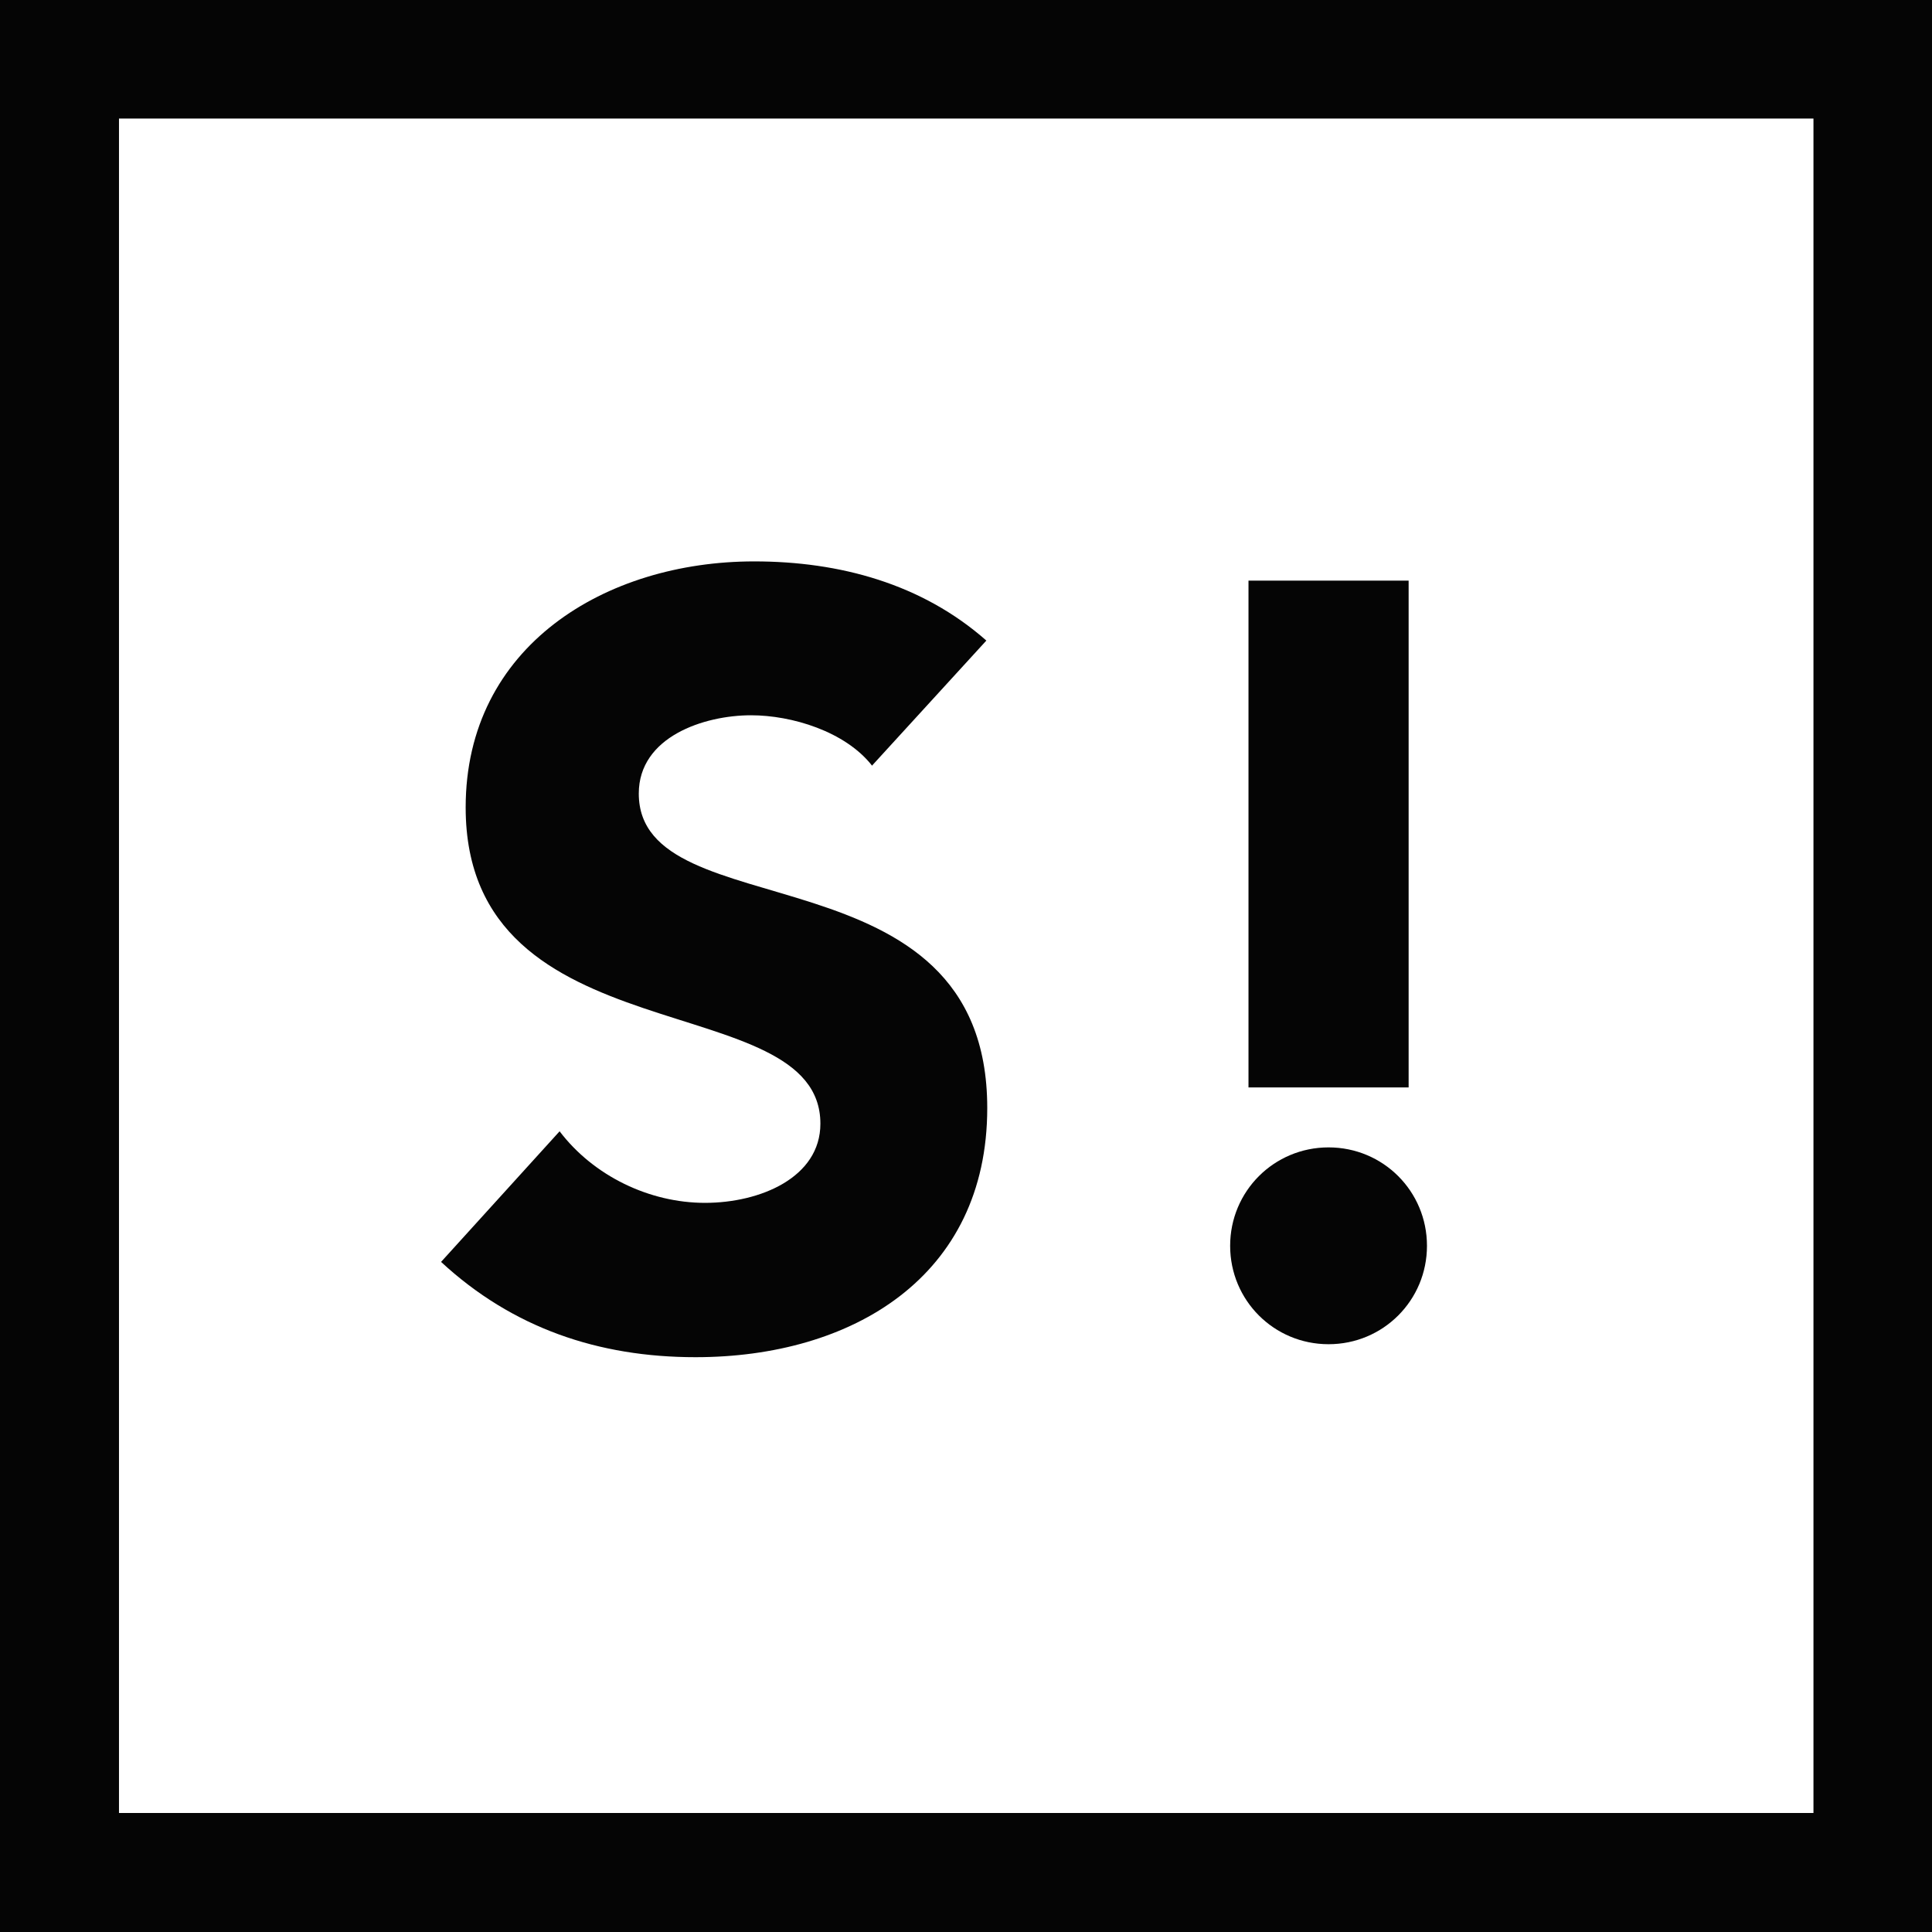
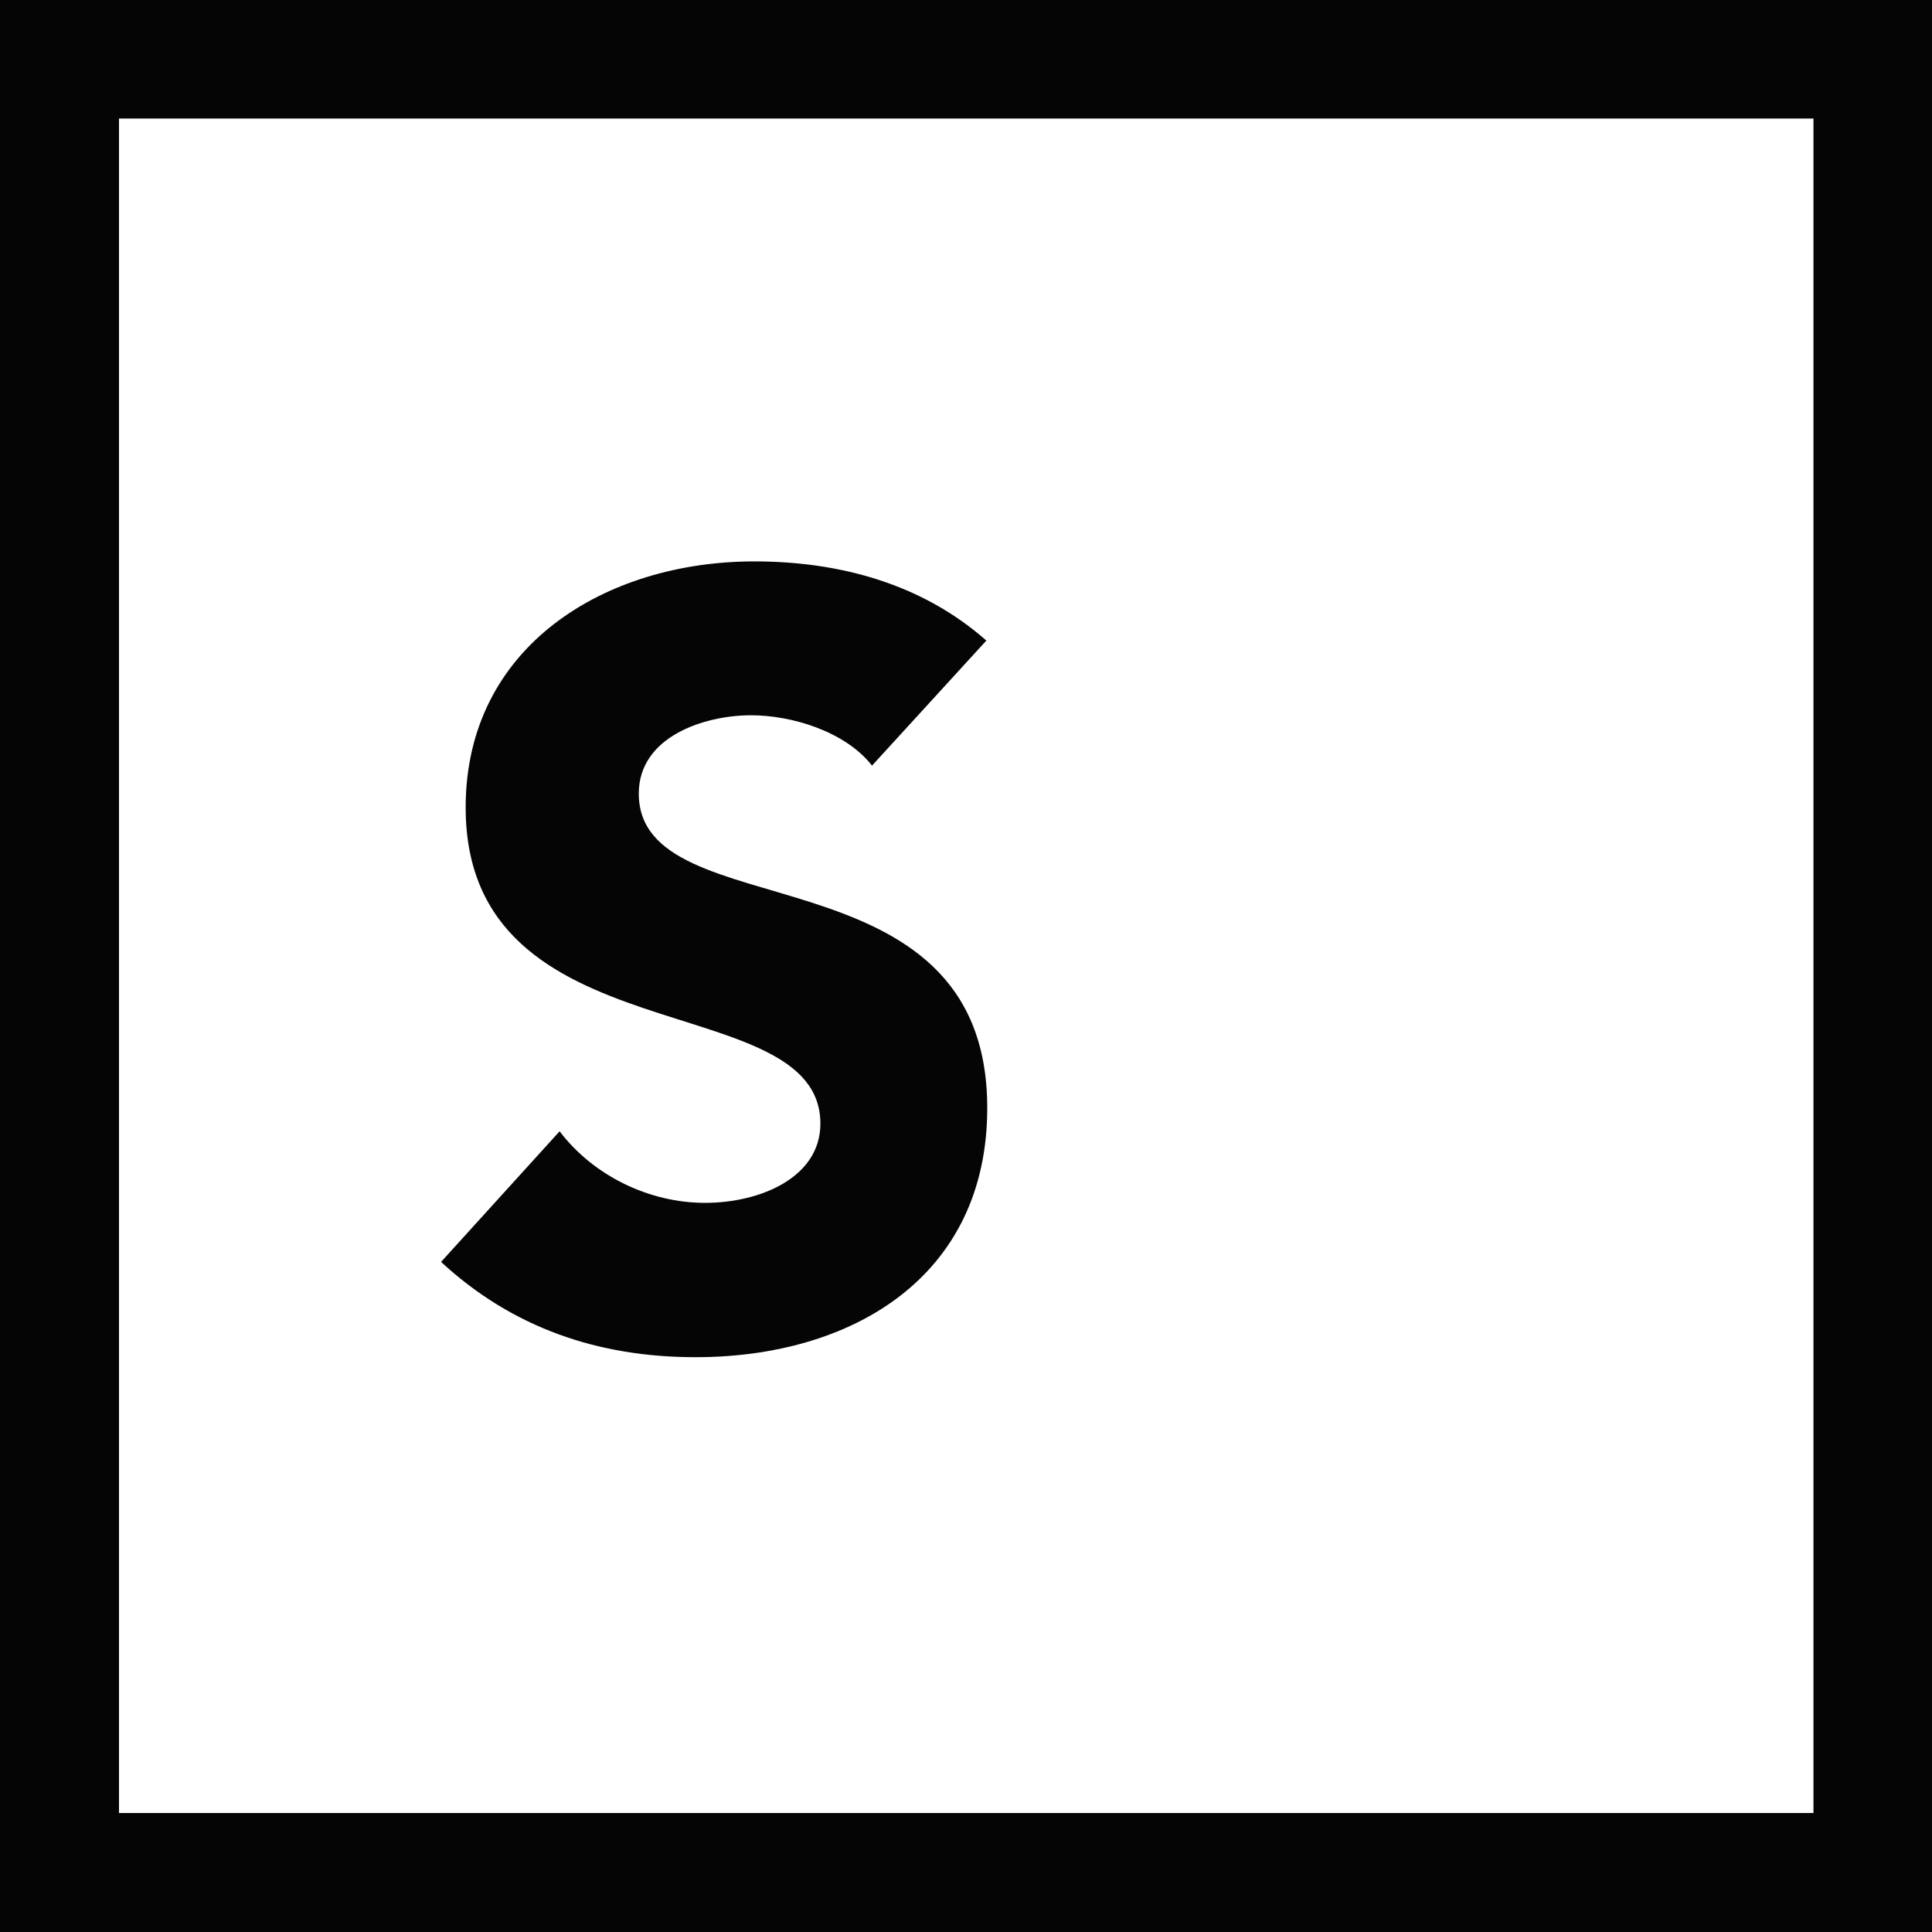
<svg xmlns="http://www.w3.org/2000/svg" id="a" viewBox="0 0 43.19 43.19">
  <defs>
    <style>
      .b {
        fill: #050505;
      }
    </style>
  </defs>
  <g>
    <path class="b" d="M19.49,17.11c-.6-.76-1.79-1.12-2.7-1.12-1.05,0-2.51.48-2.51,1.75,0,3.08,7.79,1.1,7.79,7.03,0,3.78-3.03,5.57-6.52,5.57-2.17,0-4.09-.65-5.69-2.13l2.65-2.92c.76,1,2.01,1.6,3.25,1.6s2.58-.57,2.58-1.77c0-3.11-7.93-1.43-7.93-7.07,0-3.61,3.13-5.5,6.45-5.5,1.91,0,3.75.5,5.19,1.77l-2.56,2.8h0Z" />
-     <path class="b" d="M29.7,25.65c1.22,0,2.2.98,2.2,2.2s-.98,2.2-2.2,2.2-2.2-.98-2.2-2.2.98-2.2,2.2-2.2ZM31.49,24.31h-3.58v-11.33h3.58v11.33Z" />
  </g>
-   <path class="b" d="M43.19,43.19H0V0h43.19v43.19ZM2.66,40.53h37.88V2.65H2.66s0,37.88,0,37.88Z" />
+   <path class="b" d="M43.19,43.19H0V0h43.19v43.19ZM2.66,40.53h37.88V2.65H2.66Z" />
</svg>